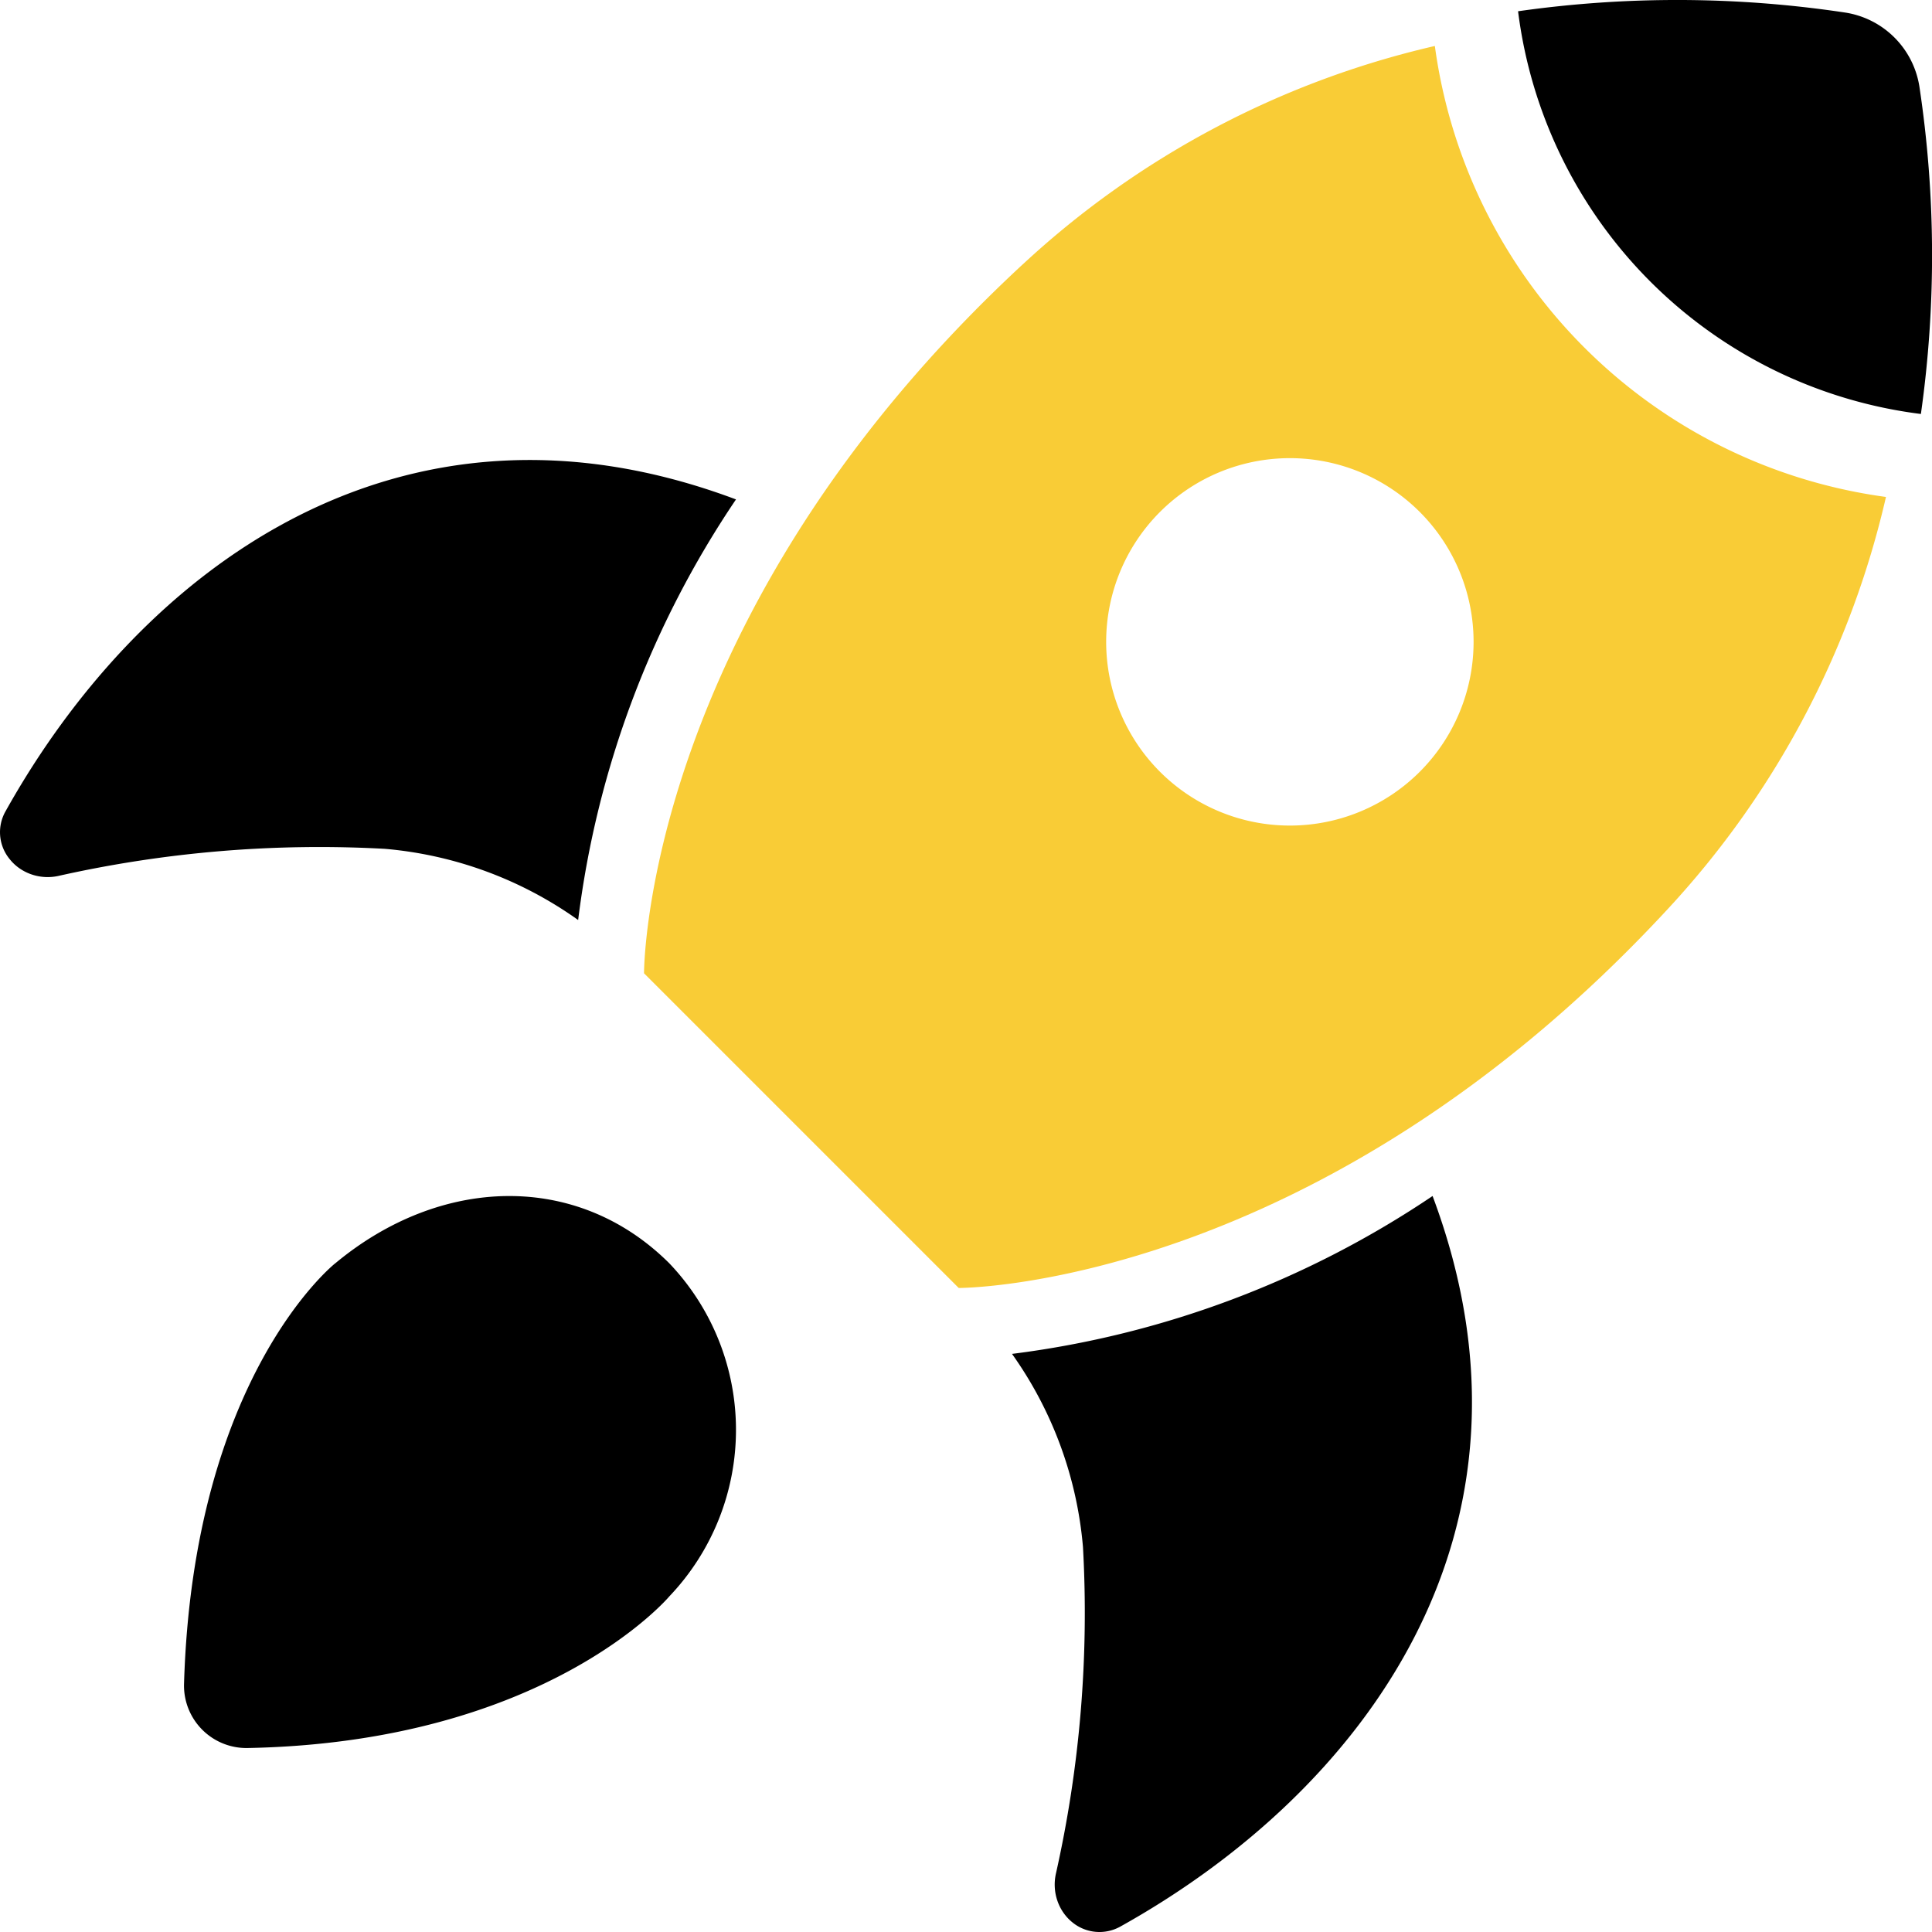
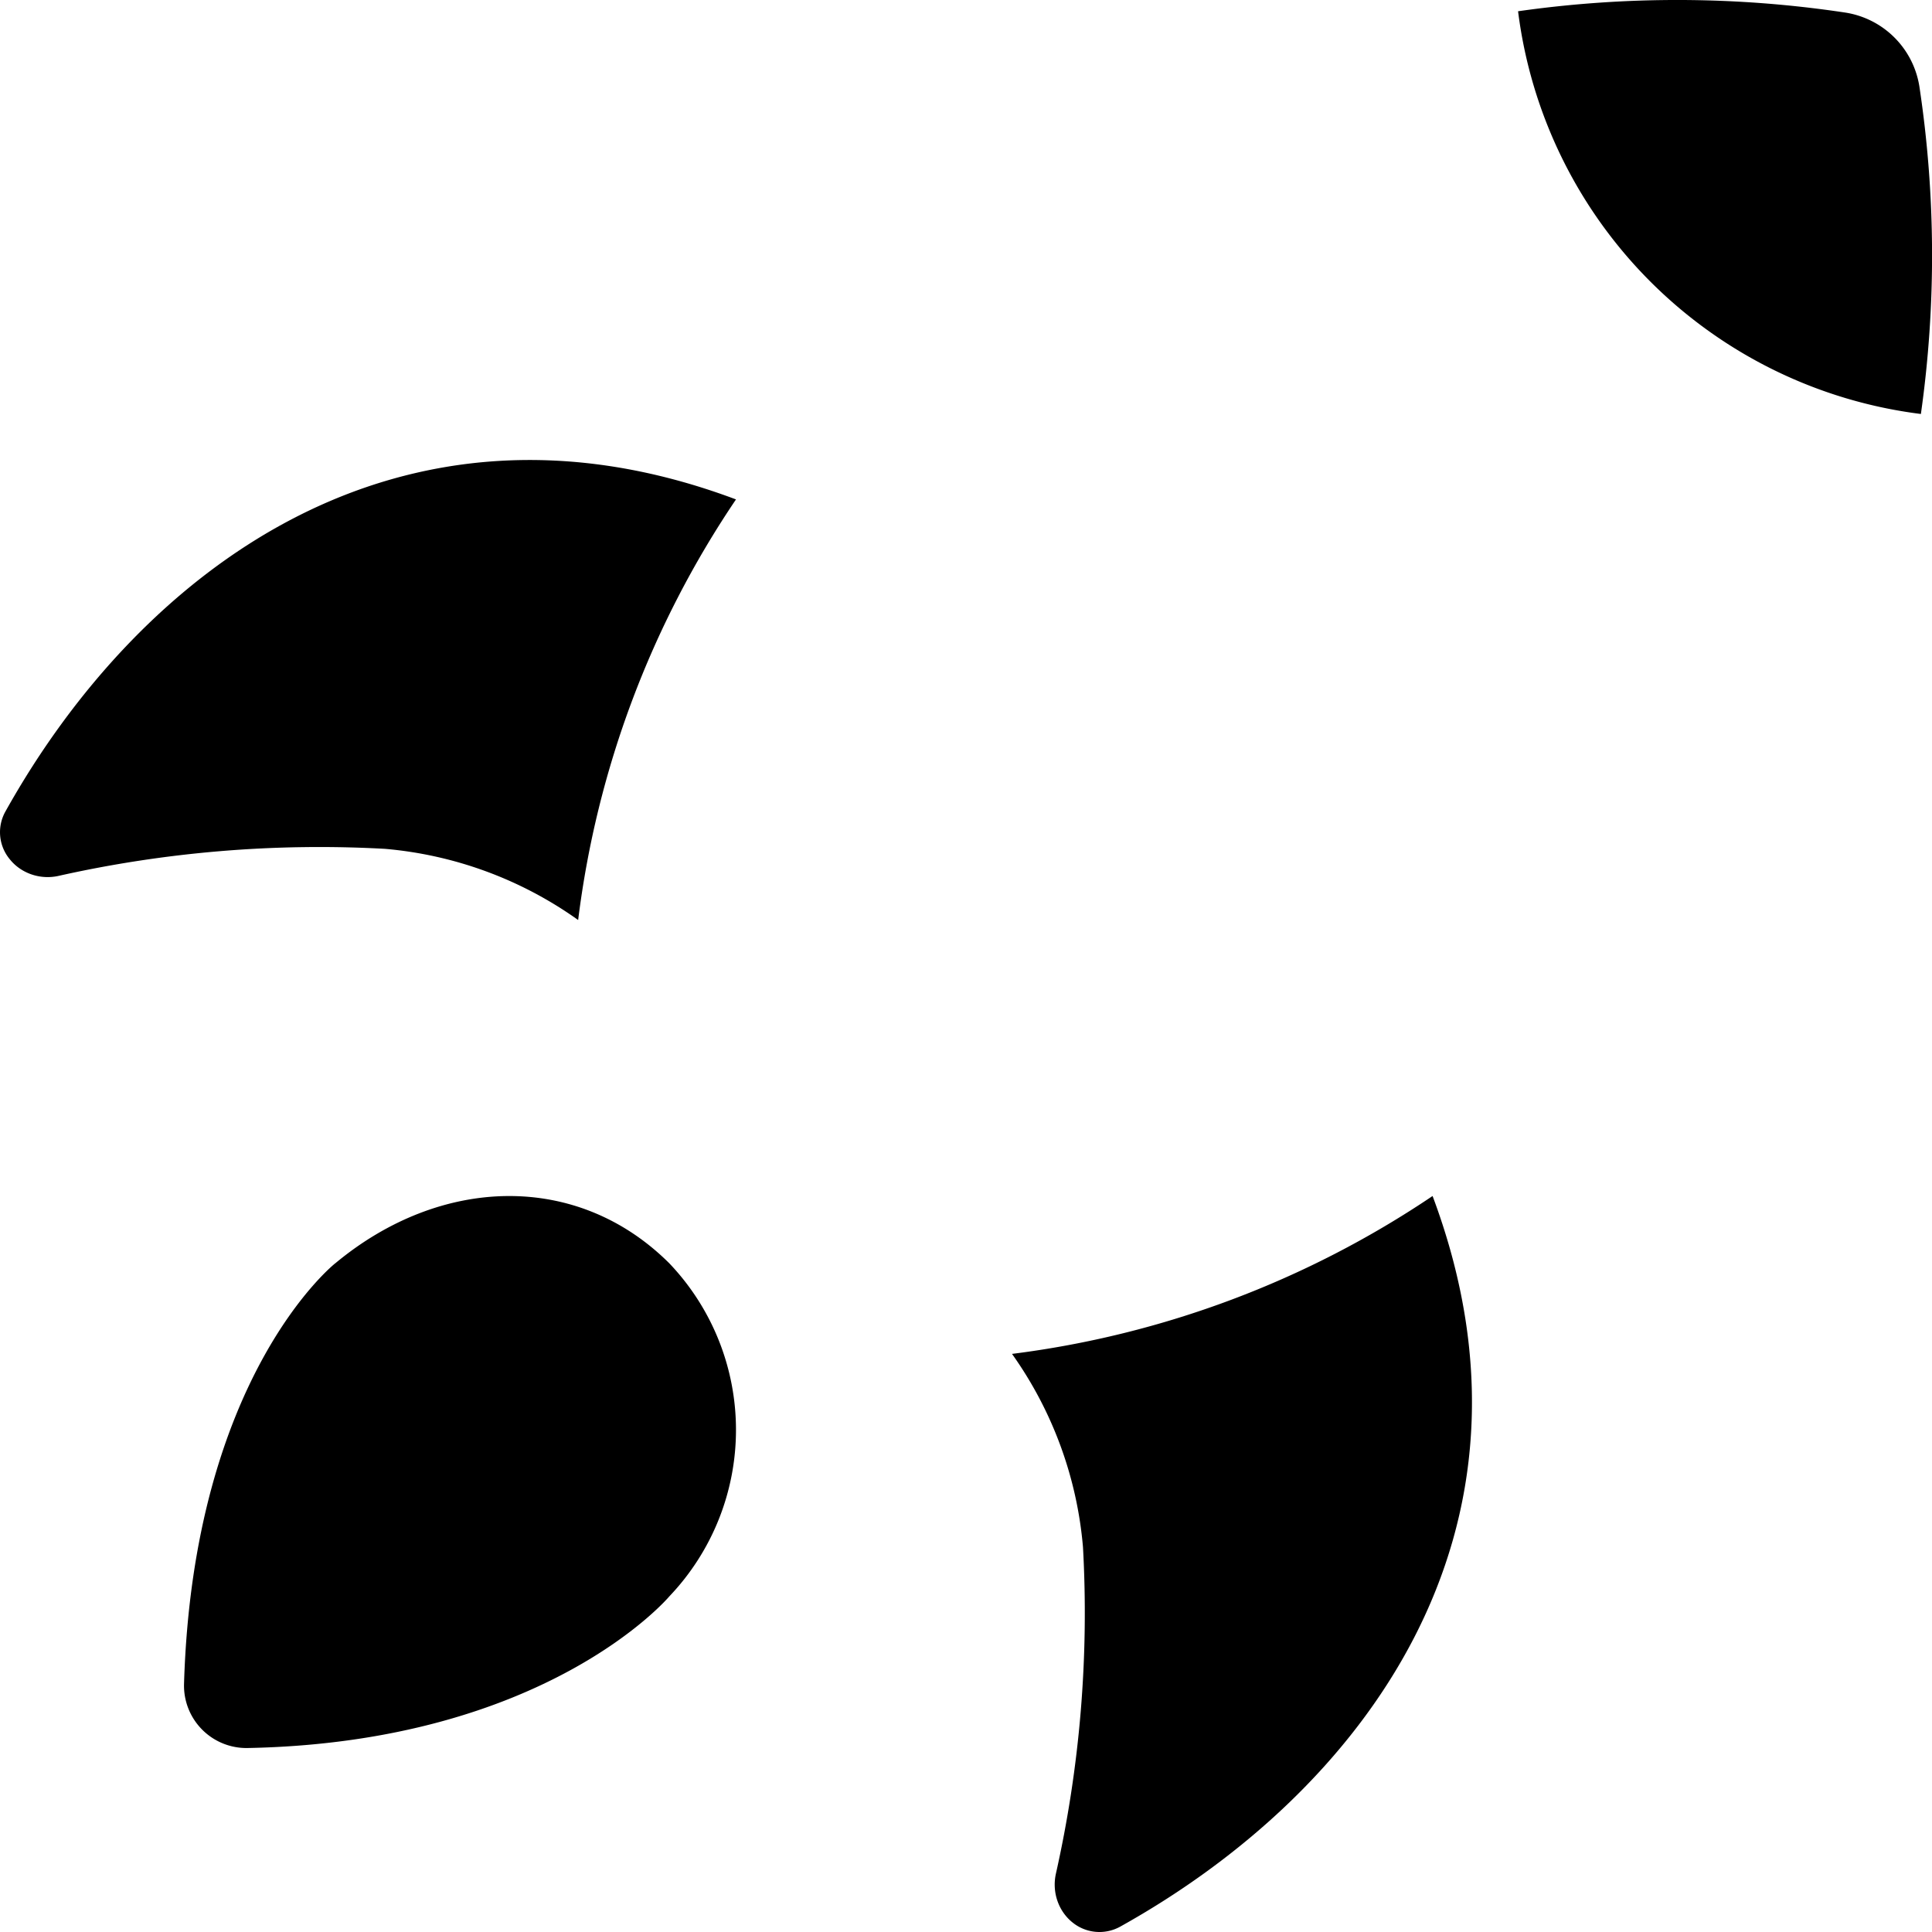
<svg xmlns="http://www.w3.org/2000/svg" width="40" height="40" fill="none">
  <path d="M6.941 26.155S3.997 28.48 3.81 34.87a1.292 1.292 0 0 0 1.307 1.321c6.2-.115 8.741-3.14 8.741-3.14a4.997 4.997 0 0 0 0-6.895c-1.91-1.904-4.741-1.811-6.917 0Zm14.011 1.875a8.082 8.082 0 0 1 1.47 4.002 24.658 24.658 0 0 1-.562 6.767c-.081.375.052.765.34.999a.886.886 0 0 0 1 .087c4.974-2.773 9.08-8.132 6.46-15.123a20.059 20.059 0 0 1-8.708 3.269ZM7.966 17.574a8.08 8.08 0 0 1 4.004 1.474 19.923 19.923 0 0 1 3.268-8.708C8.248 7.718 2.89 11.826.114 16.798a.876.876 0 0 0 .087.99c.232.292.623.428.999.349a24.7 24.7 0 0 1 6.766-.563ZM39.74 1.798A1.839 1.839 0 0 0 38.203.26 23.383 23.383 0 0 0 31.43.233a9.61 9.61 0 0 0 8.34 8.338 23.433 23.433 0 0 0-.03-6.773Z" fill="#000" />
-   <path fill-rule="evenodd" clip-rule="evenodd" d="M21.177 5.472a18.688 18.688 0 0 1 8.53-4.52 10.902 10.902 0 0 0 9.34 9.337 18.69 18.69 0 0 1-4.52 8.534c-7.288 7.872-14.678 7.843-14.678 7.843l-6.515-6.515s-.029-7.39 7.843-14.68Zm1.725 7.817a3.803 3.803 0 1 0 7.607 0 3.803 3.803 0 0 0-7.607 0Z" fill="#F9CC36" />
</svg>